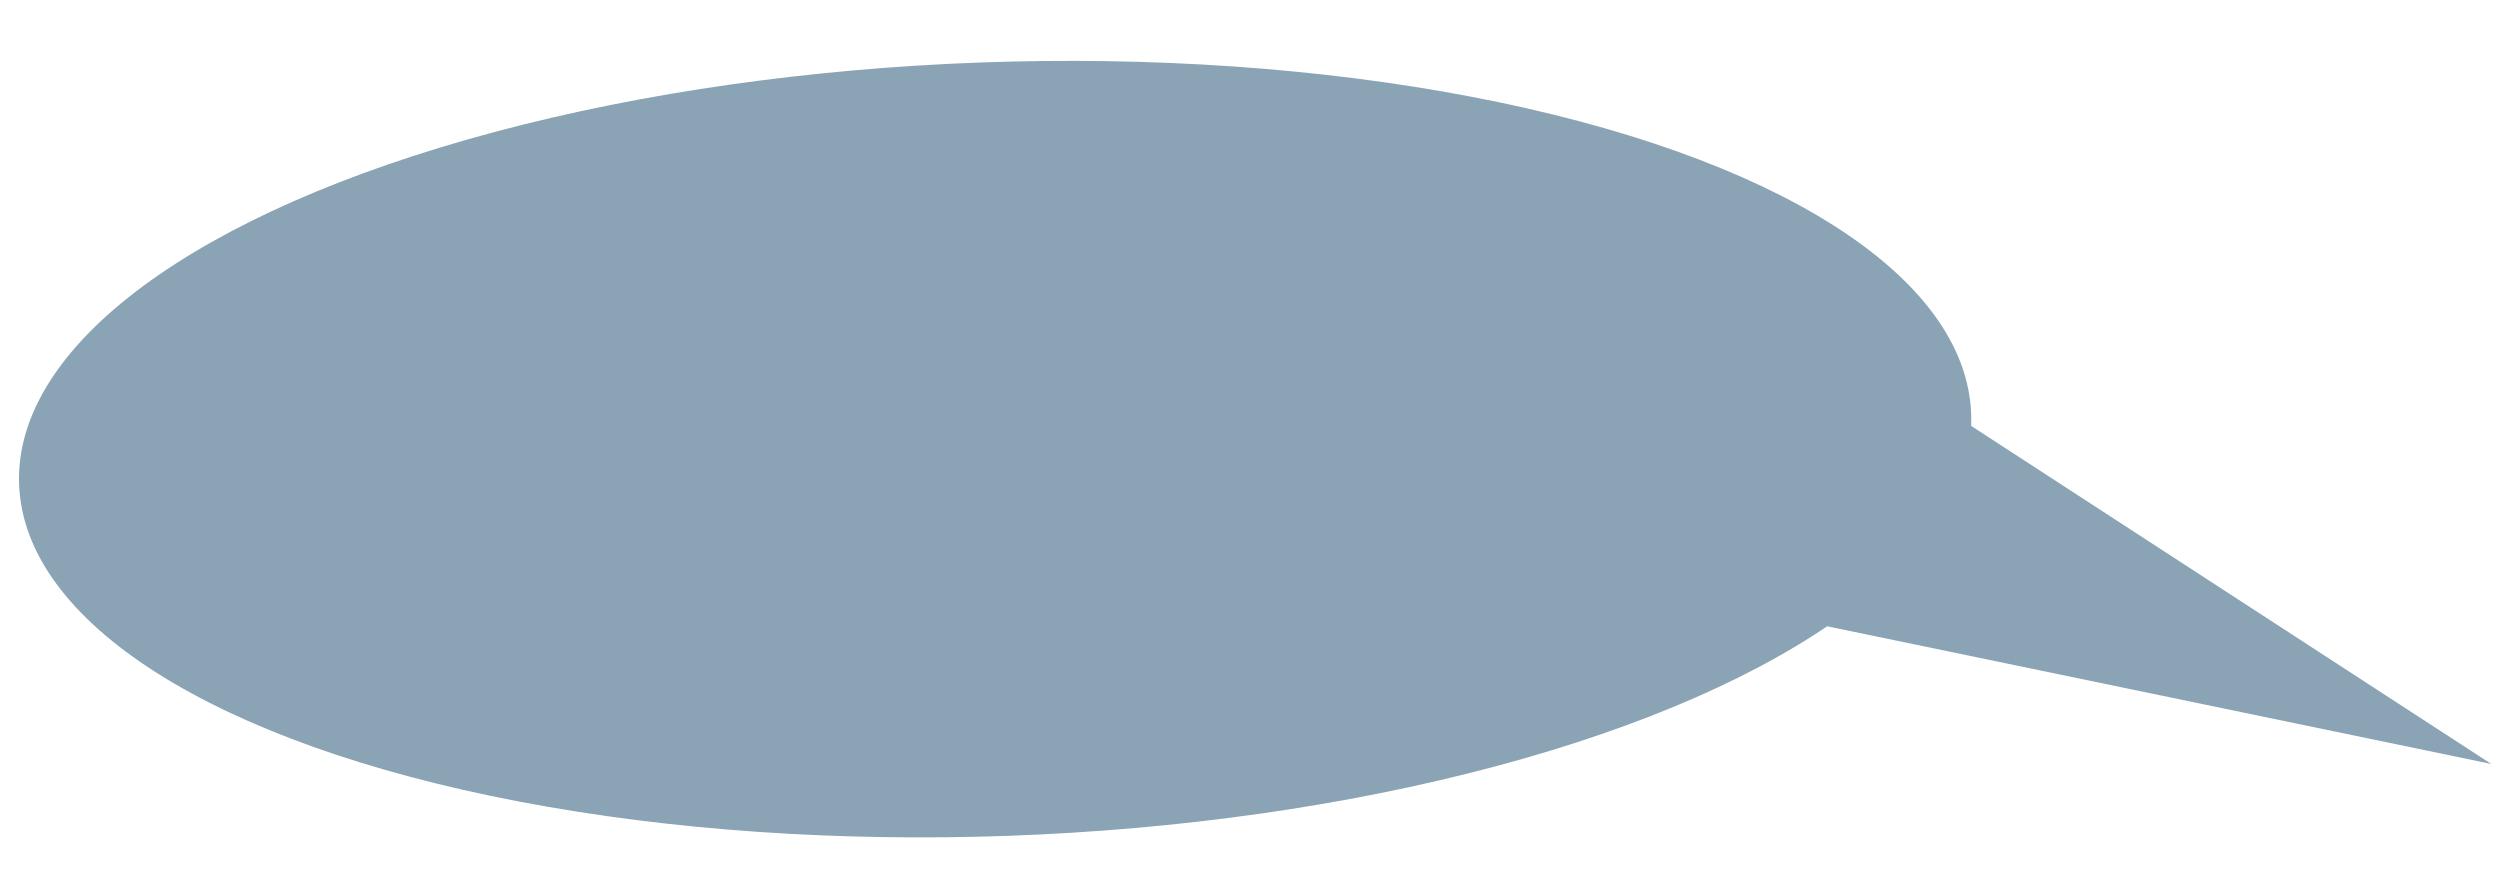
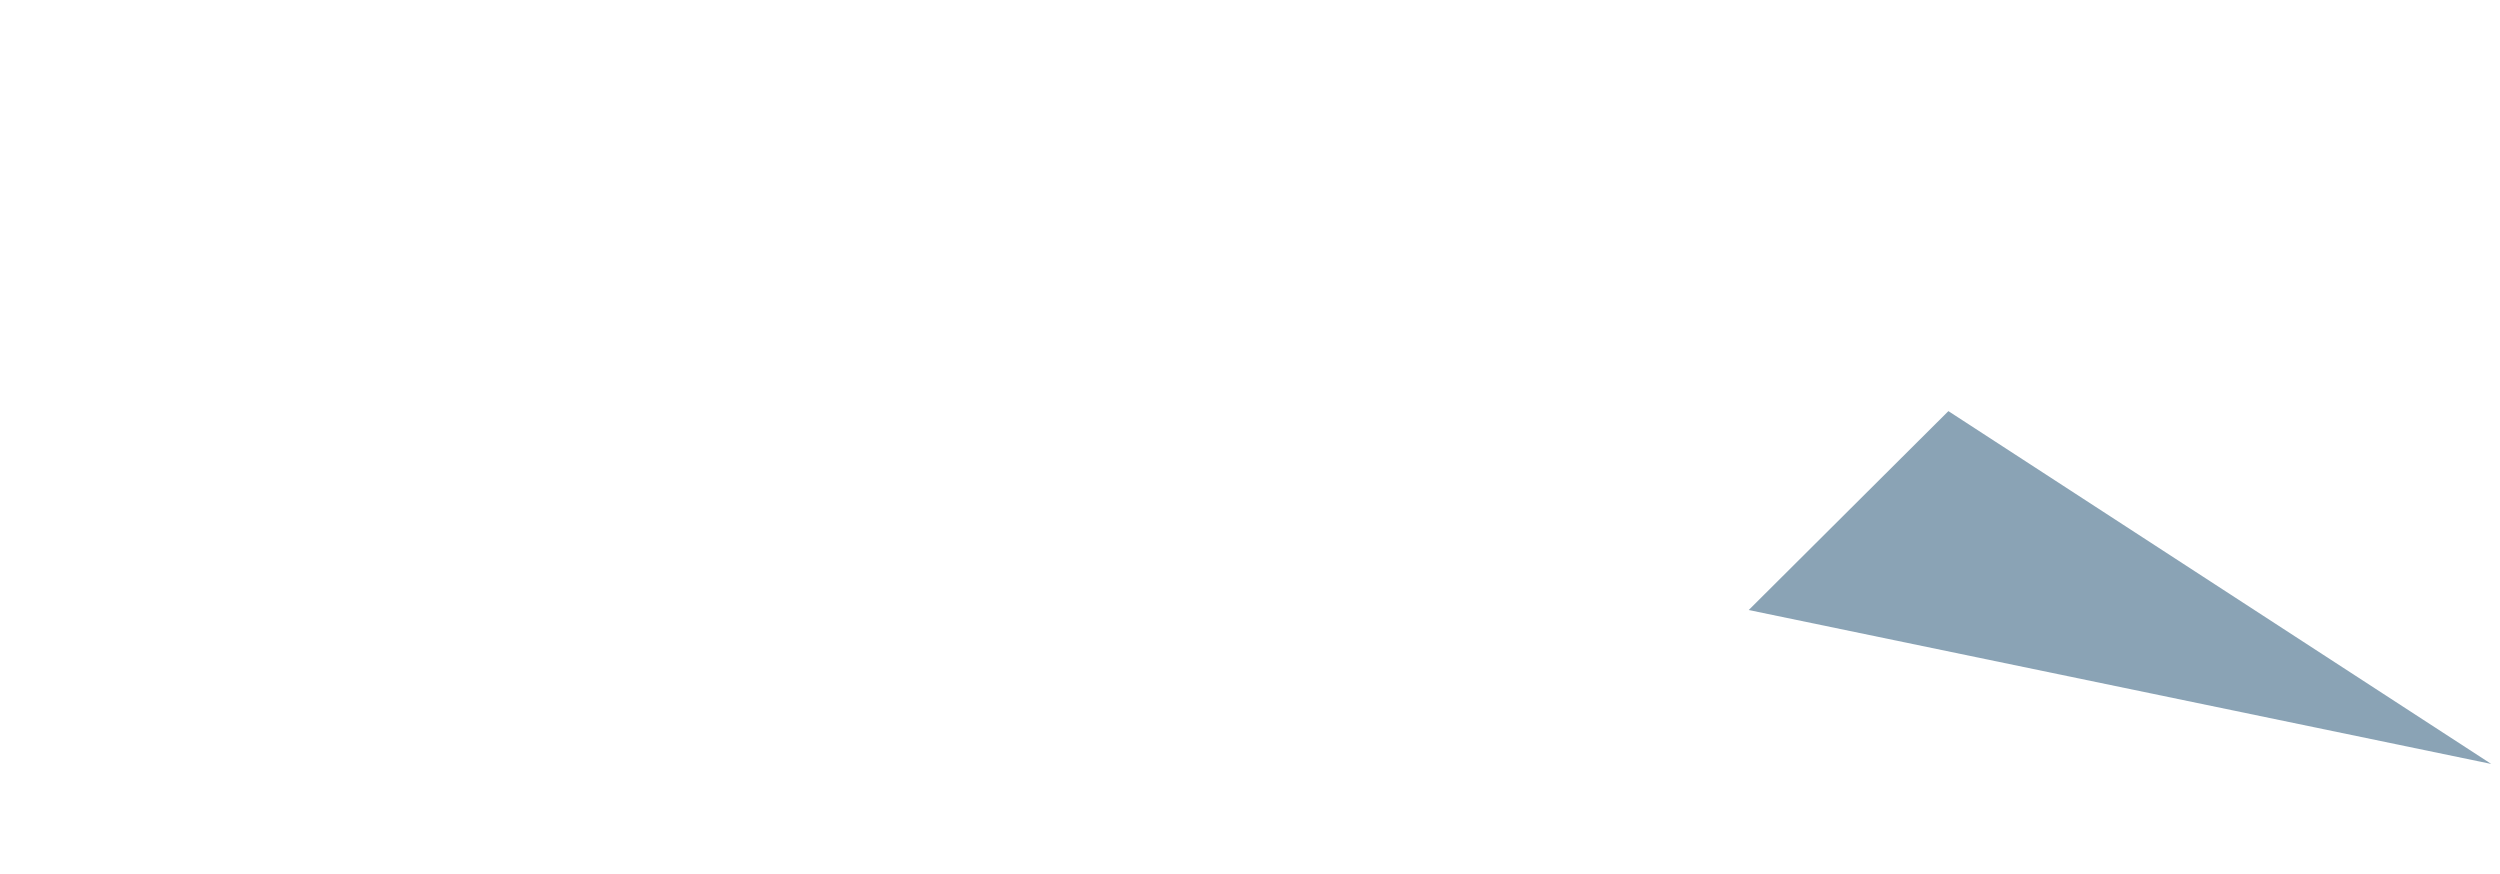
<svg xmlns="http://www.w3.org/2000/svg" width="123" height="43" viewBox="0 0 123 43" fill="none">
-   <ellipse cx="48.069" cy="19.043" rx="48.069" ry="19.043" transform="matrix(-0.999 0.036 0.036 0.999 96.296 1.343)" fill="#8AA3B5" />
-   <path d="M122.568 37.586L95.861 20.227L86.037 30.013L122.568 37.586Z" fill="#8AA3B5" />
+   <path d="M122.568 37.586L95.861 20.227L86.037 30.013L122.568 37.586" fill="#8AA3B5" />
</svg>